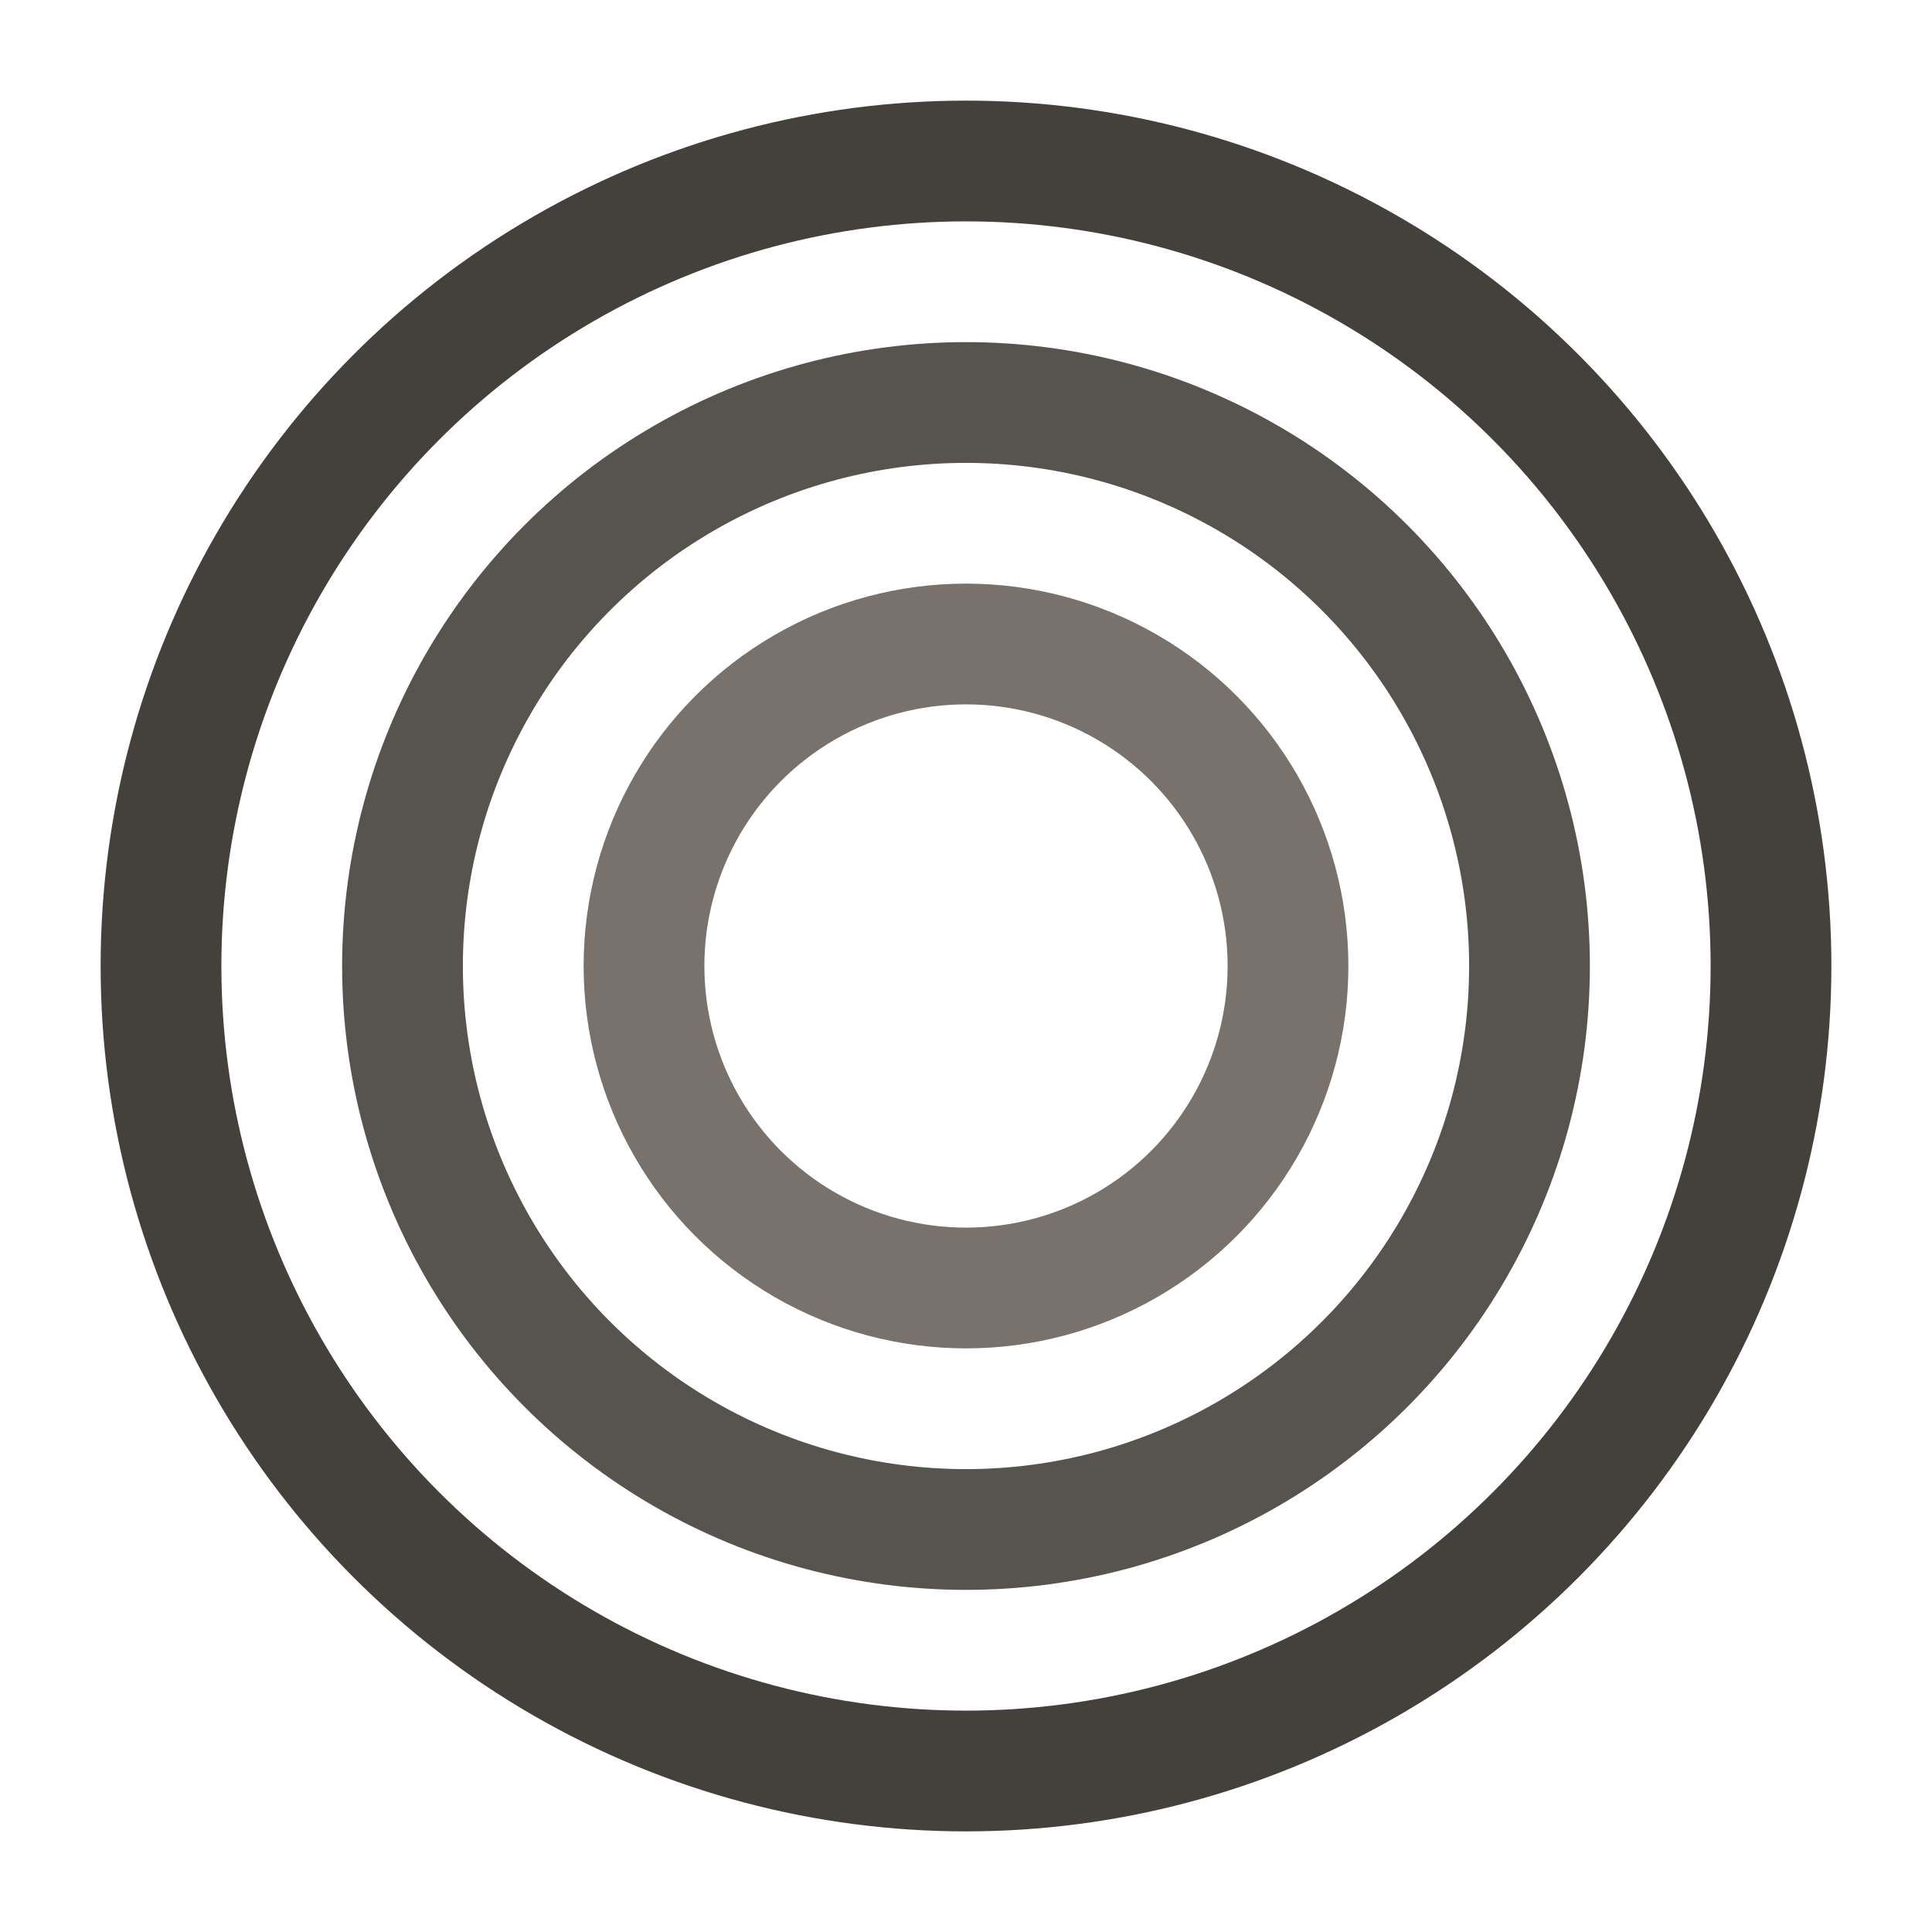
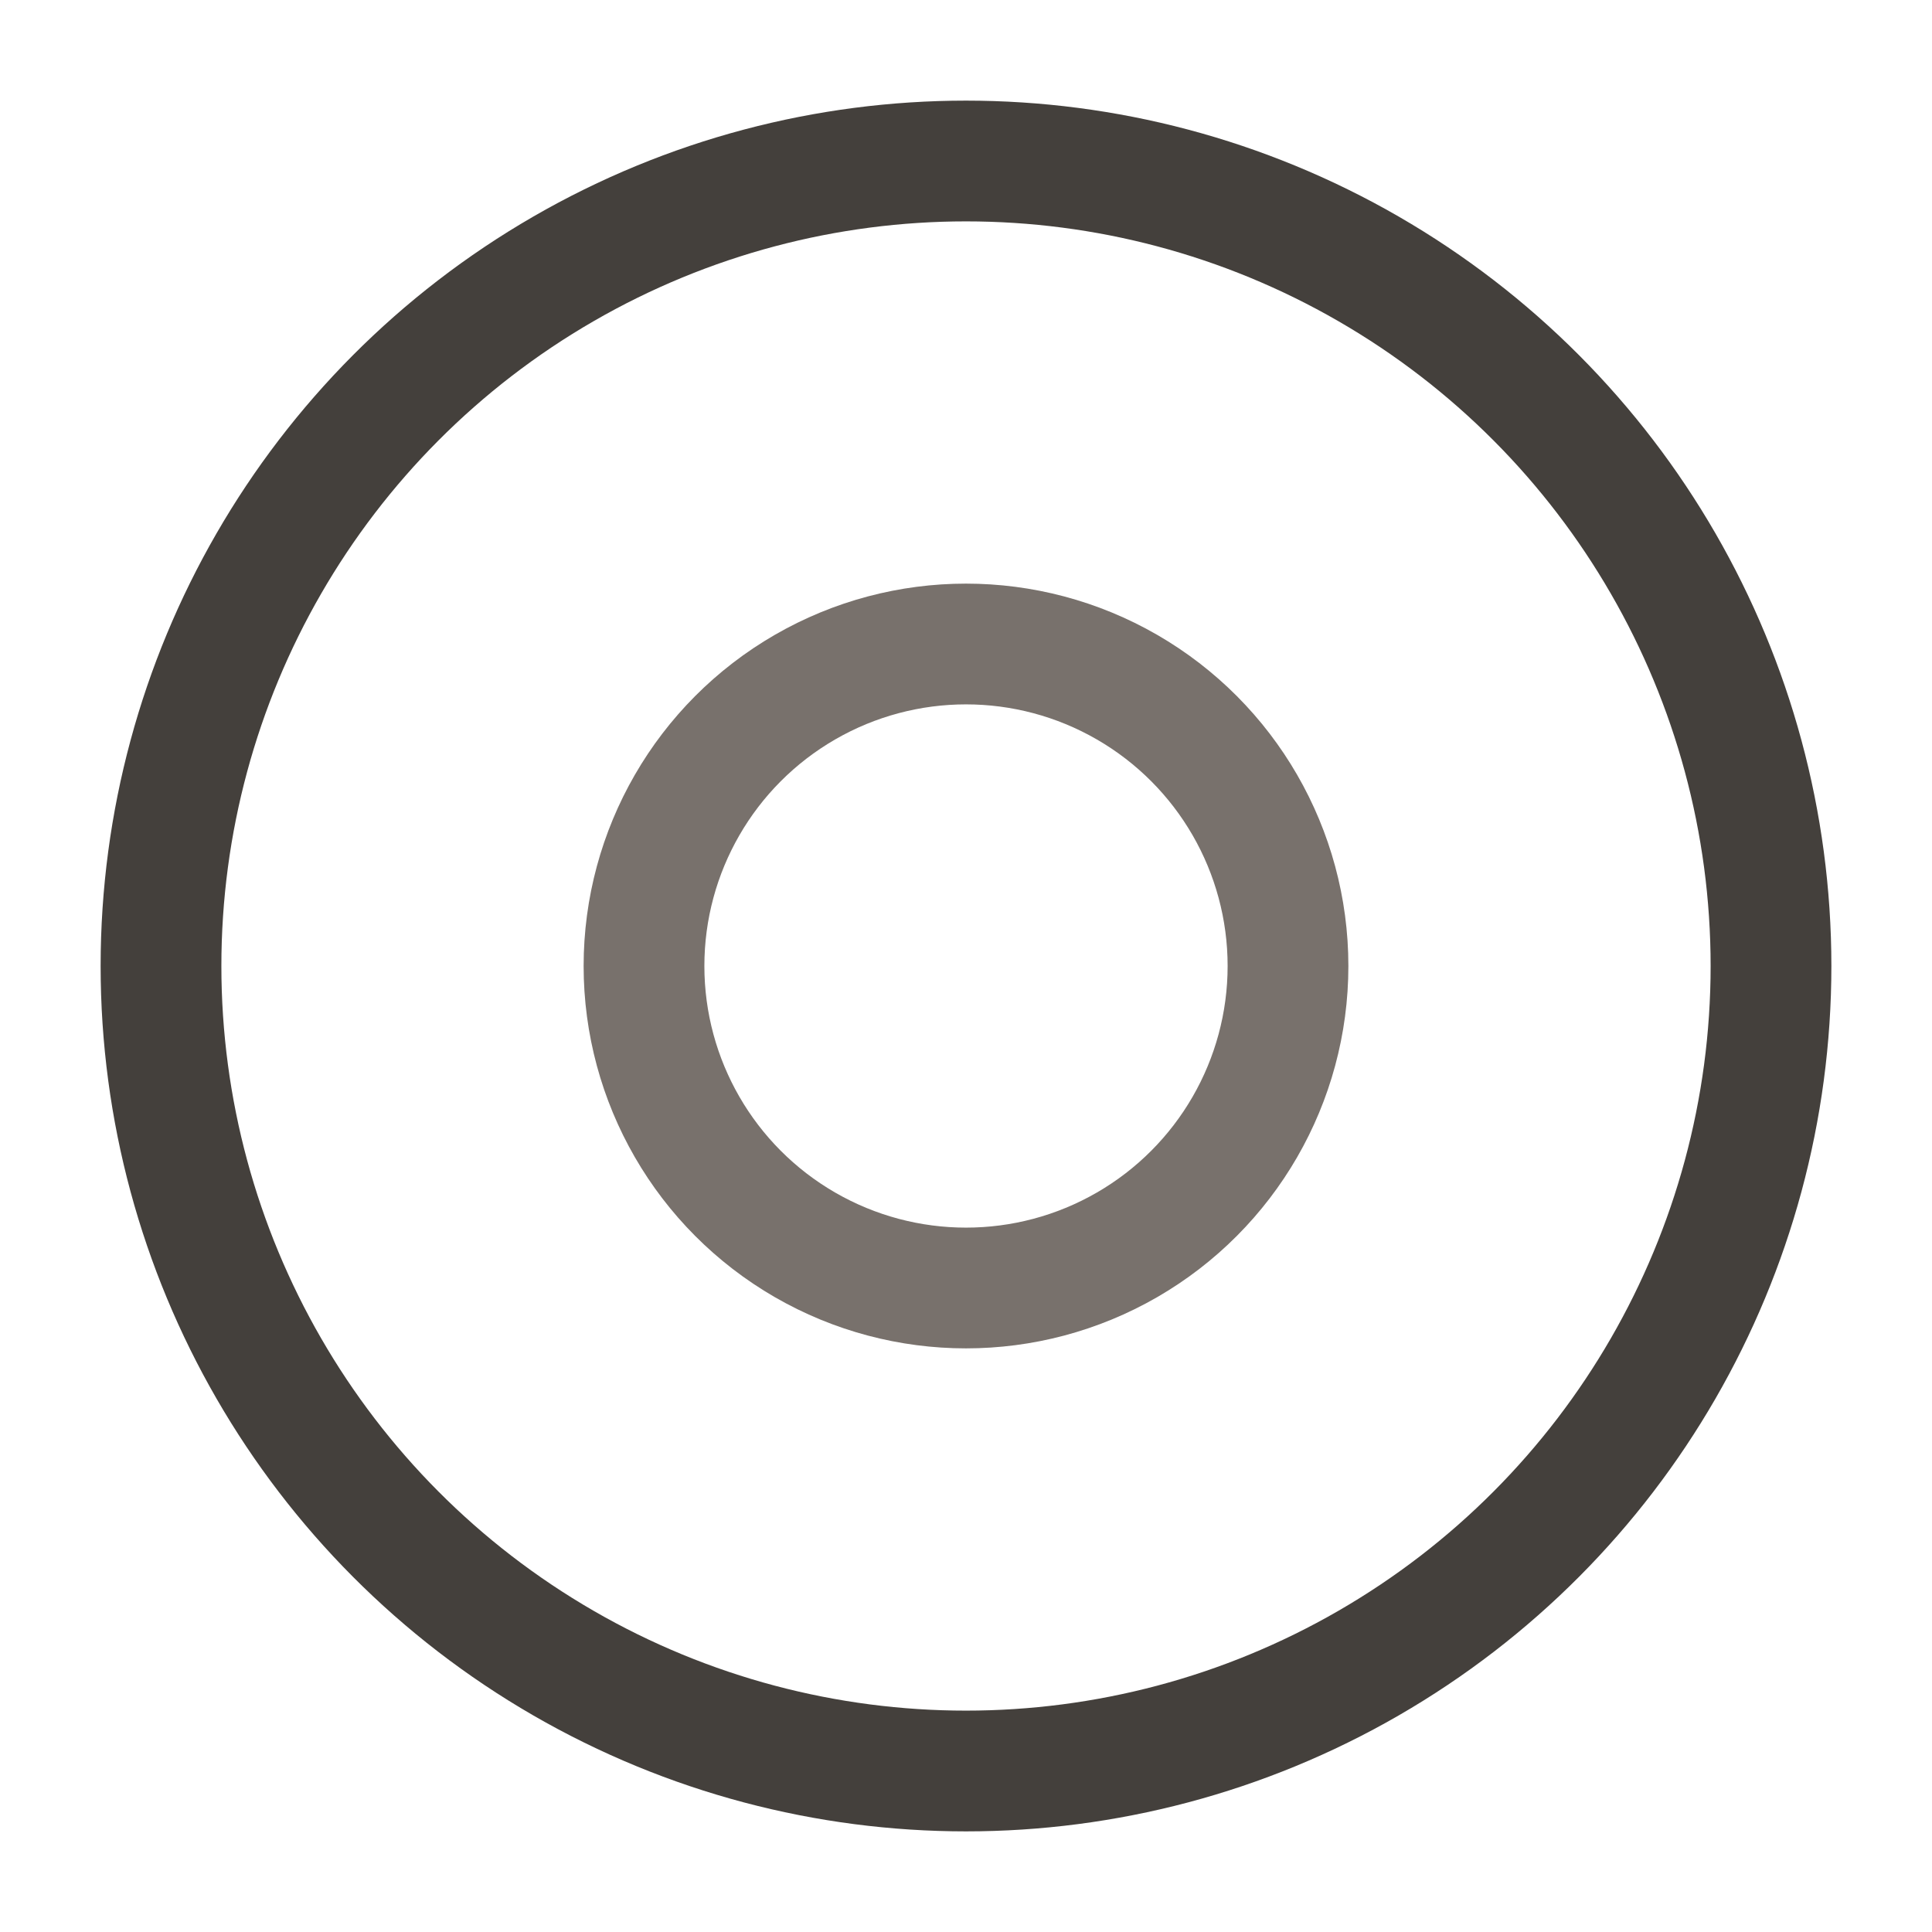
<svg xmlns="http://www.w3.org/2000/svg" viewBox="0 0 24 24">
  <circle cx="12" cy="12" r="10" fill="none" stroke="#44403c" stroke-width="1.5" />
-   <circle cx="12" cy="12" r="7" fill="none" stroke="#57534e" stroke-width="1.5" />
  <circle cx="12" cy="12" r="4" fill="none" stroke="#78716c" stroke-width="1.5" />
</svg>